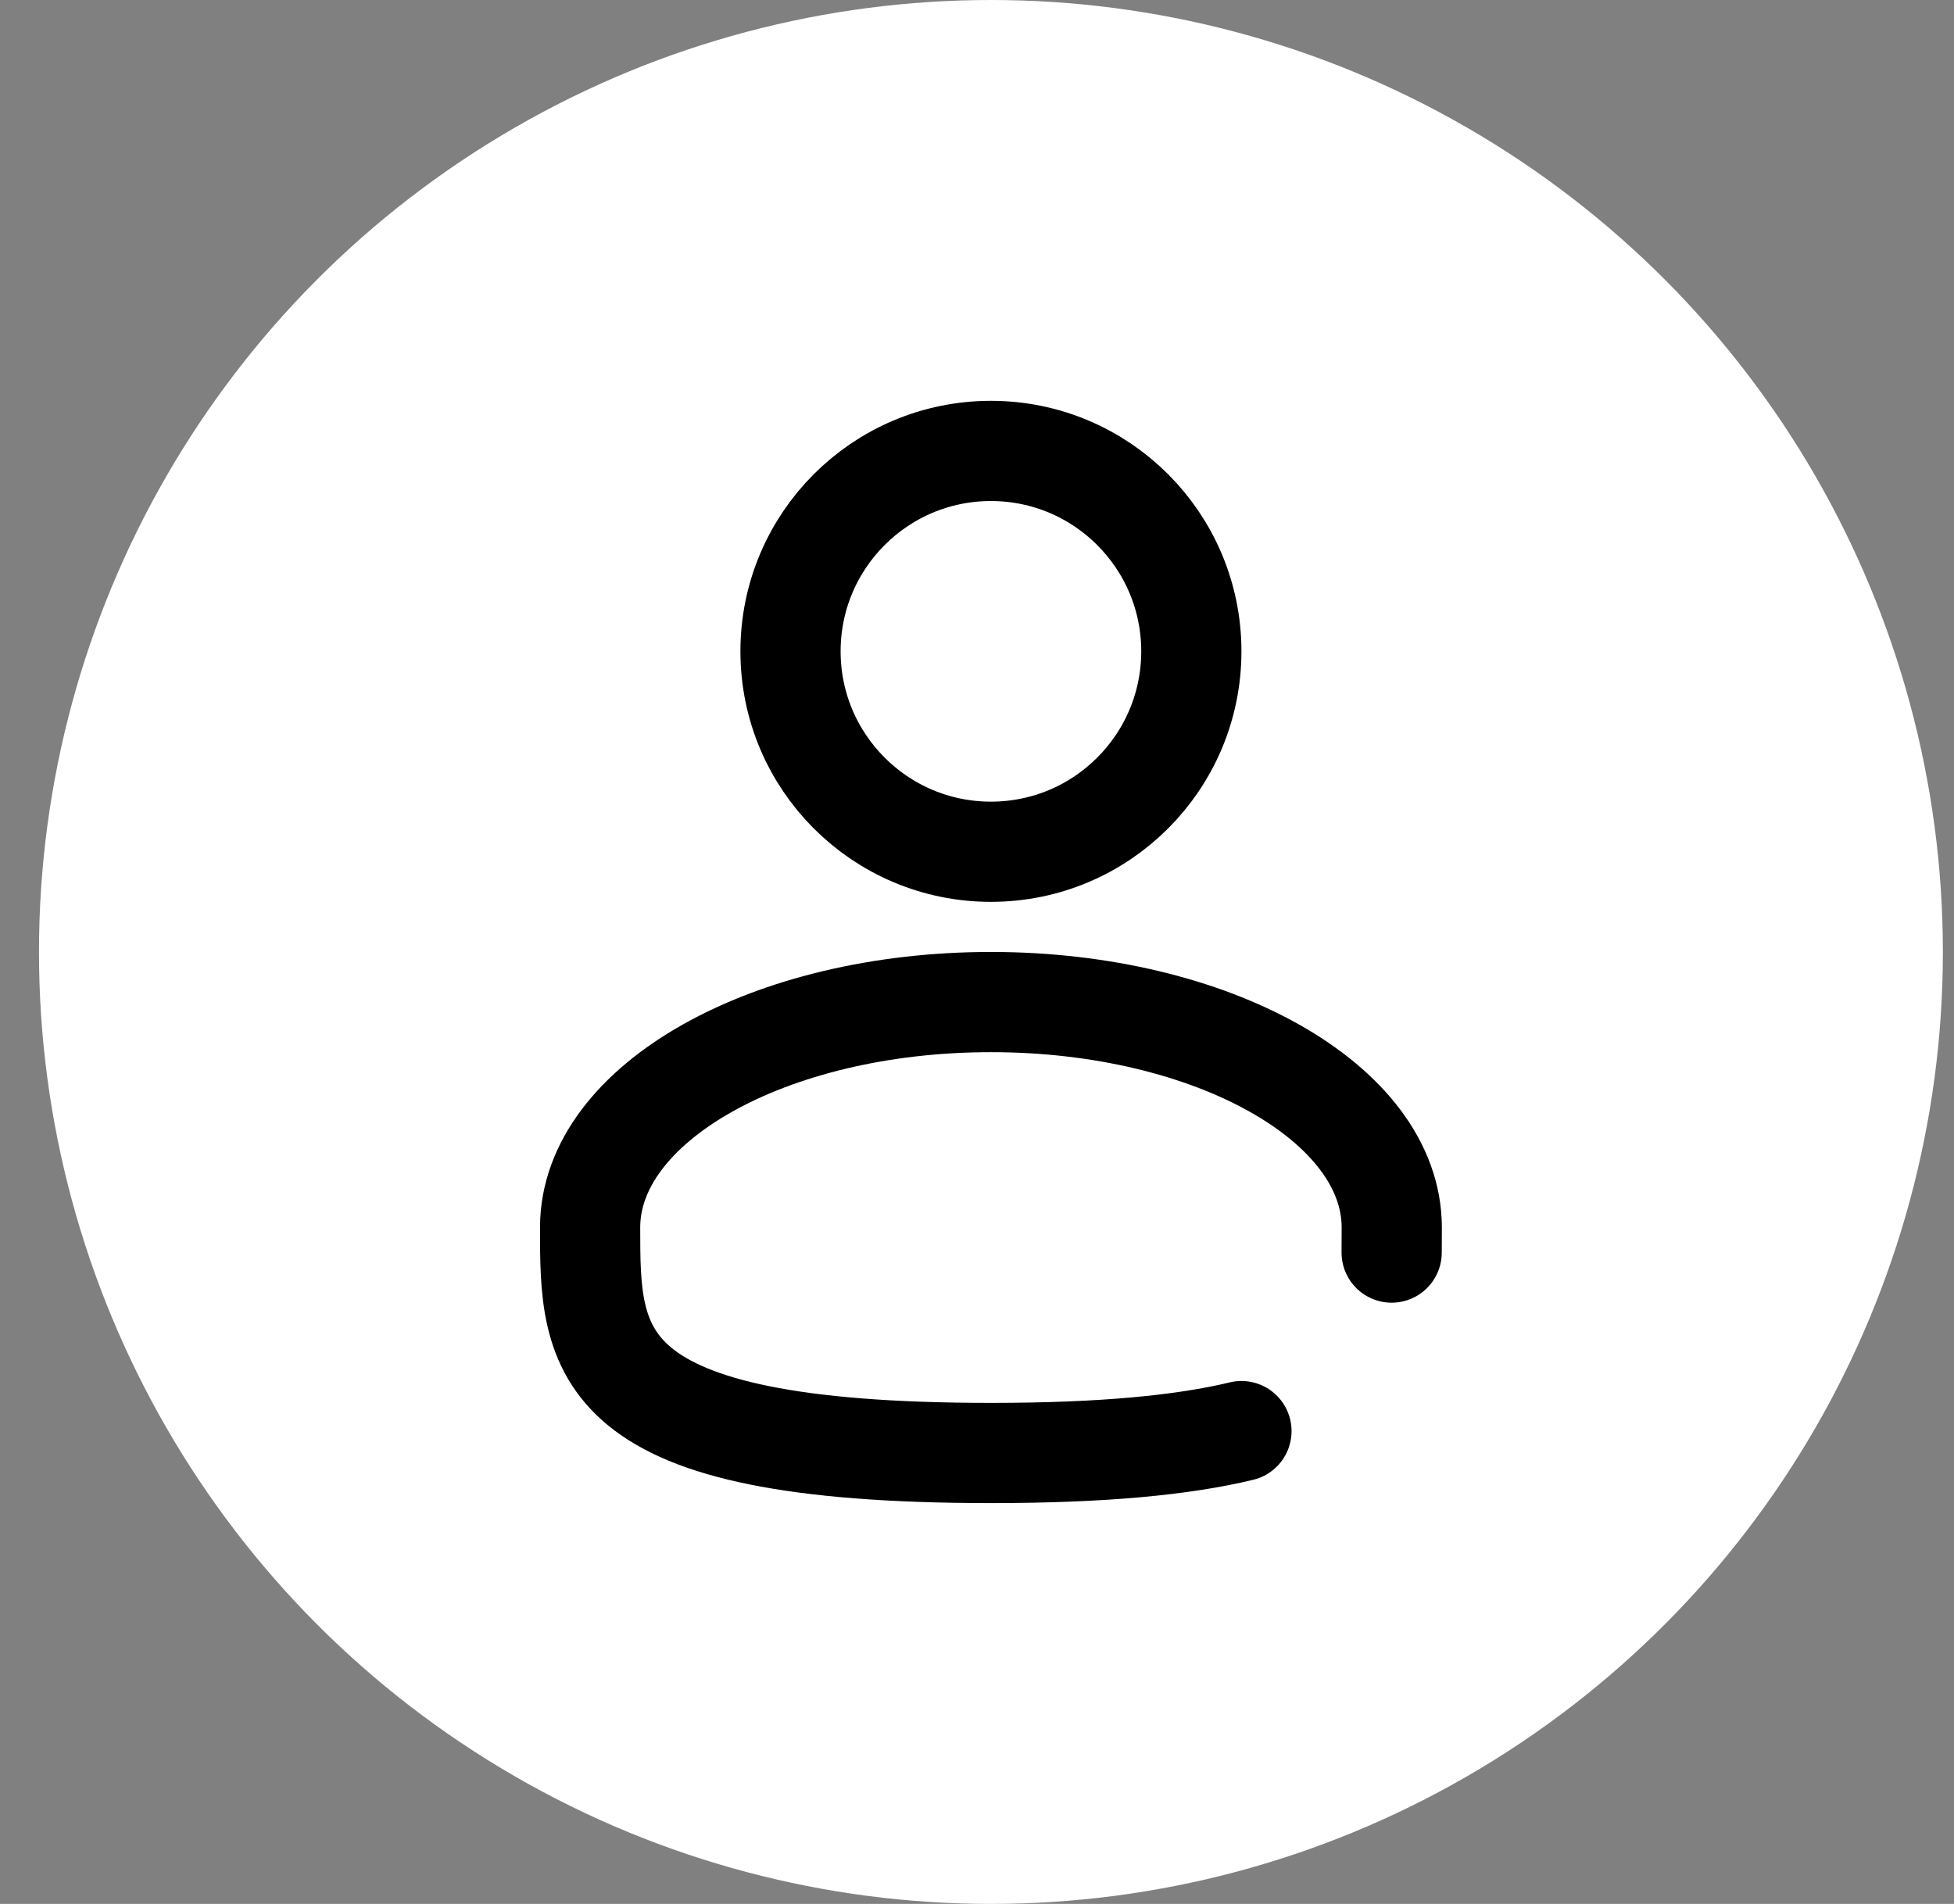
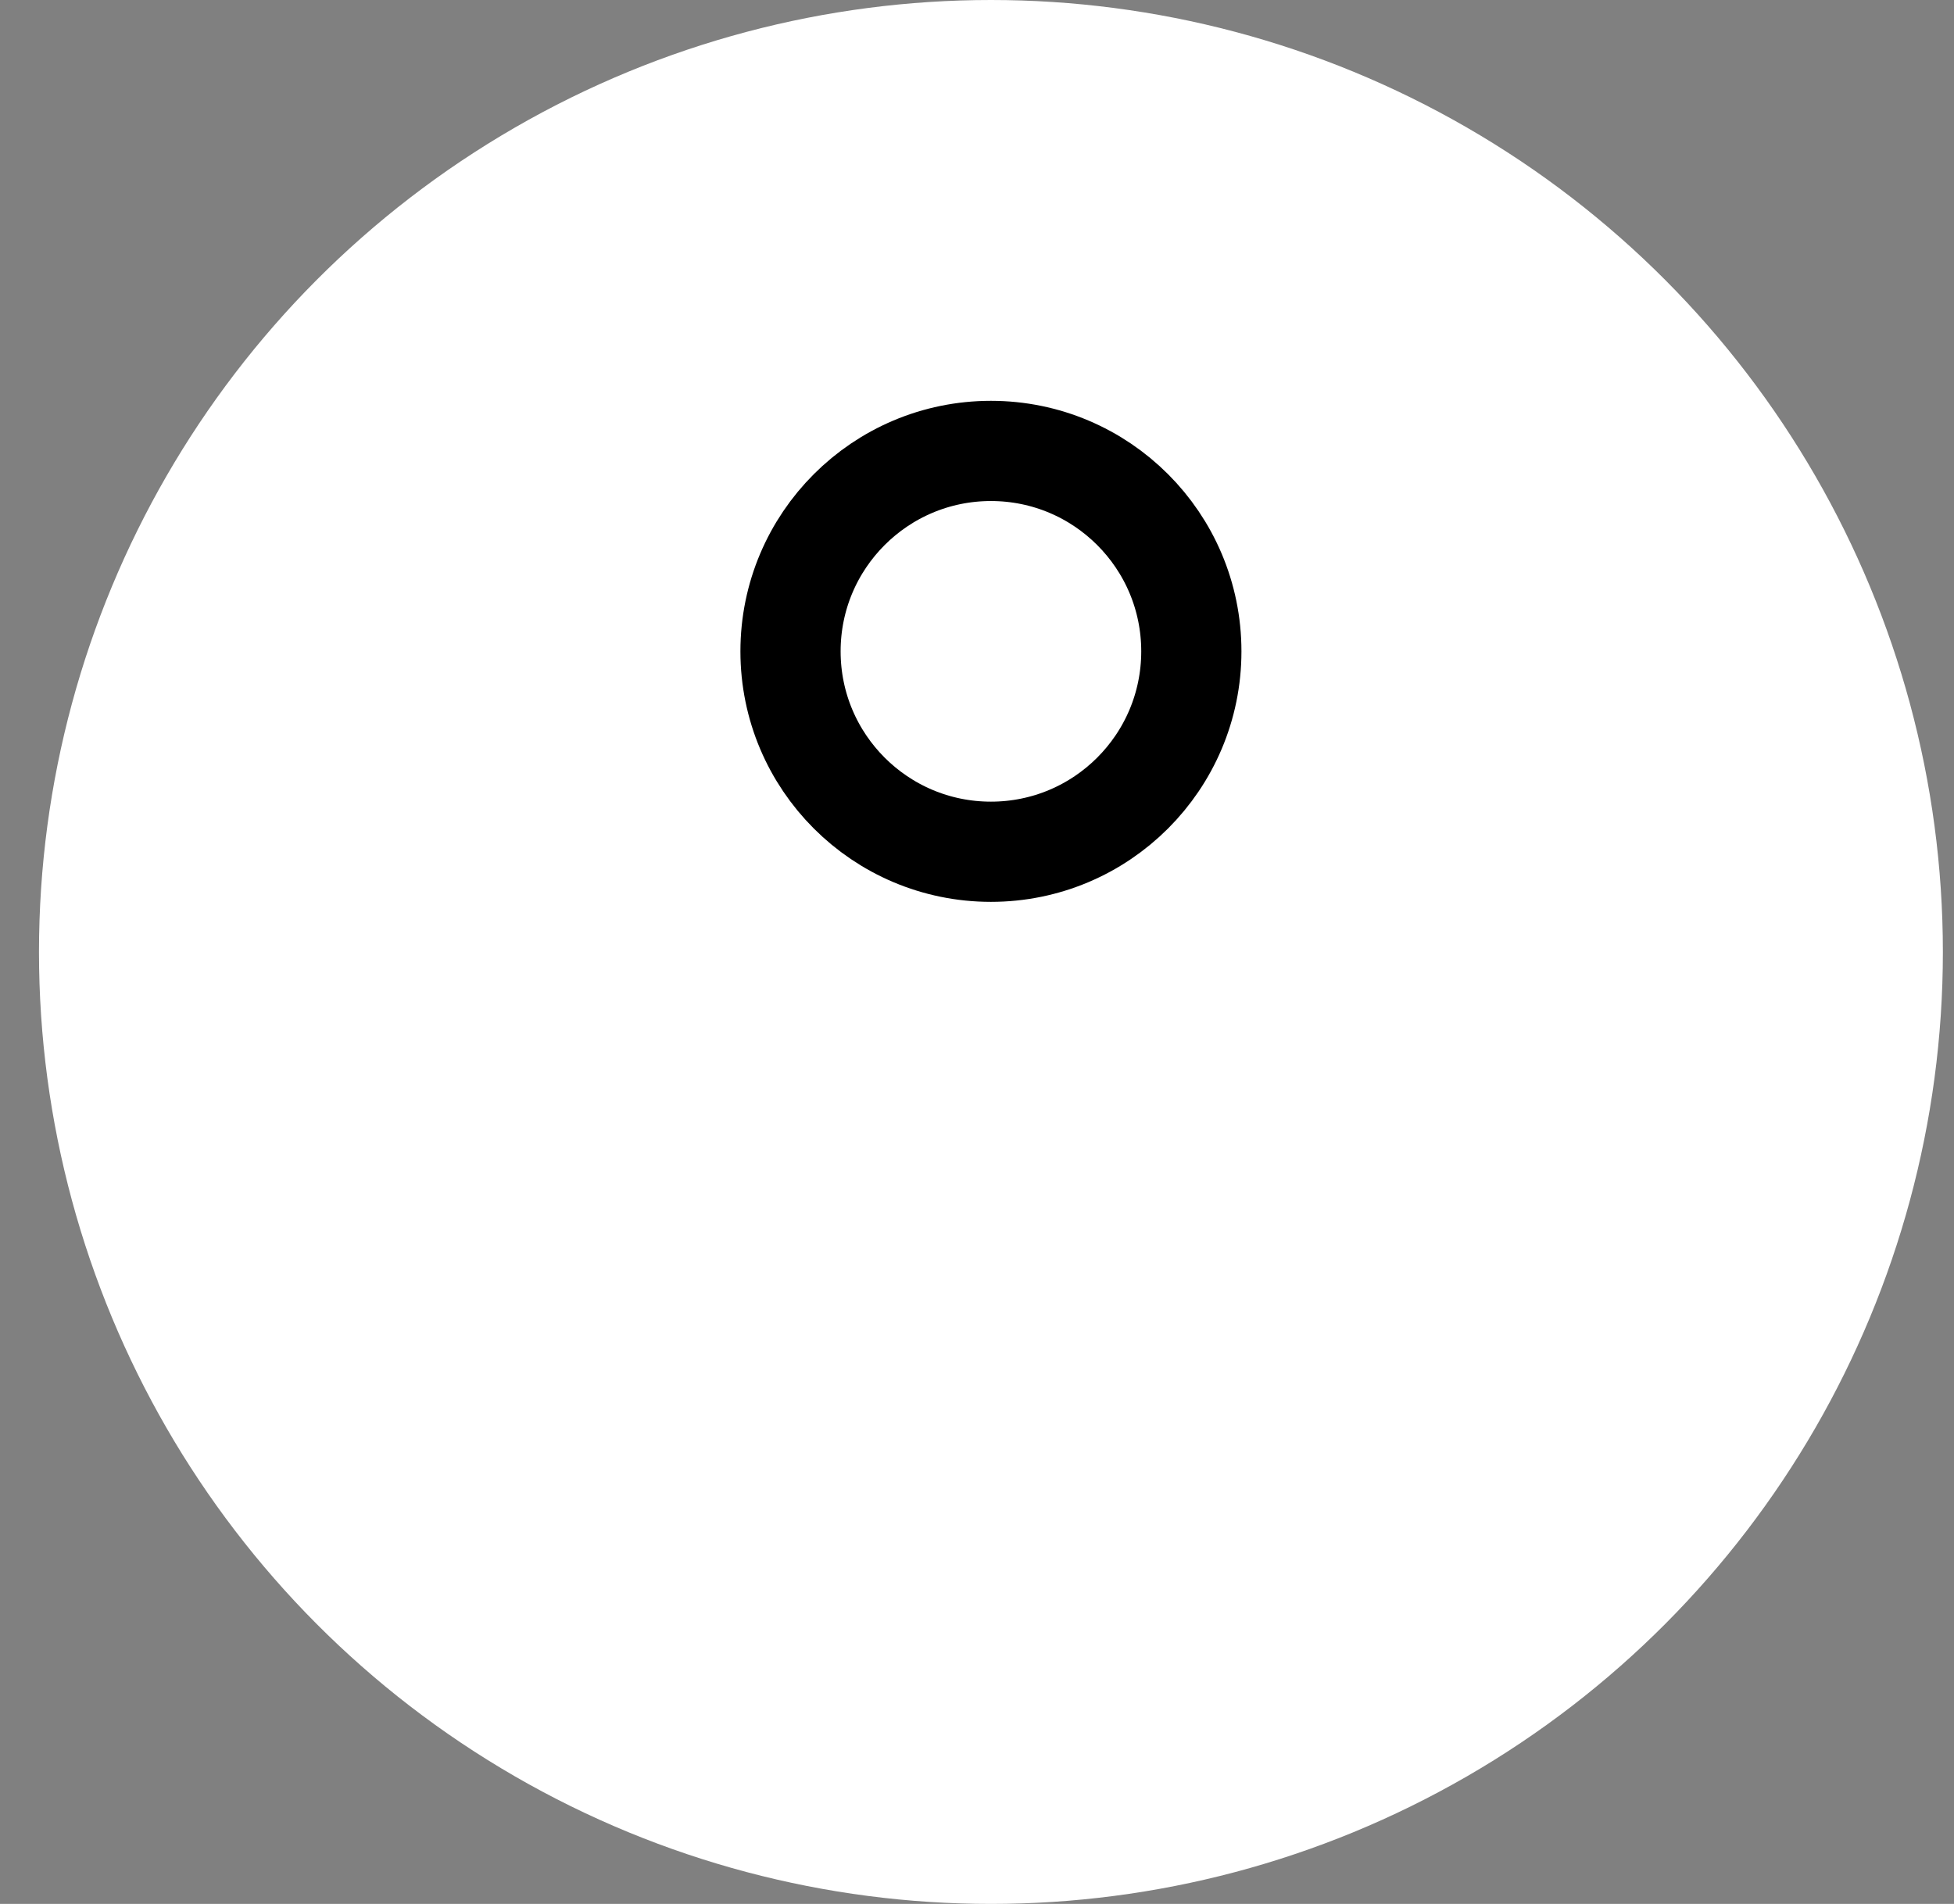
<svg xmlns="http://www.w3.org/2000/svg" width="39" height="38" viewBox="0 0 39 38" fill="none">
  <rect x="0" y="0" width="39" height="38" fill="#808080" stroke="none" />
  <circle cx="19.778" cy="19" r="19" fill="white" />
  <path d="M19.778 17C21.987 17 23.778 15.209 23.778 13C23.778 10.791 21.987 9 19.778 9C17.569 9 15.778 10.791 15.778 13C15.778 15.209 17.569 17 19.778 17Z" stroke="black" stroke-width="2" />
-   <path d="M27.776 25C27.777 24.836 27.778 24.669 27.778 24.5C27.778 22.015 24.196 20 19.778 20C15.36 20 11.778 22.015 11.778 24.5C11.778 26.985 11.778 29 19.778 29C22.009 29 23.618 28.843 24.778 28.563" stroke="black" stroke-width="2" stroke-linecap="round" />
</svg>